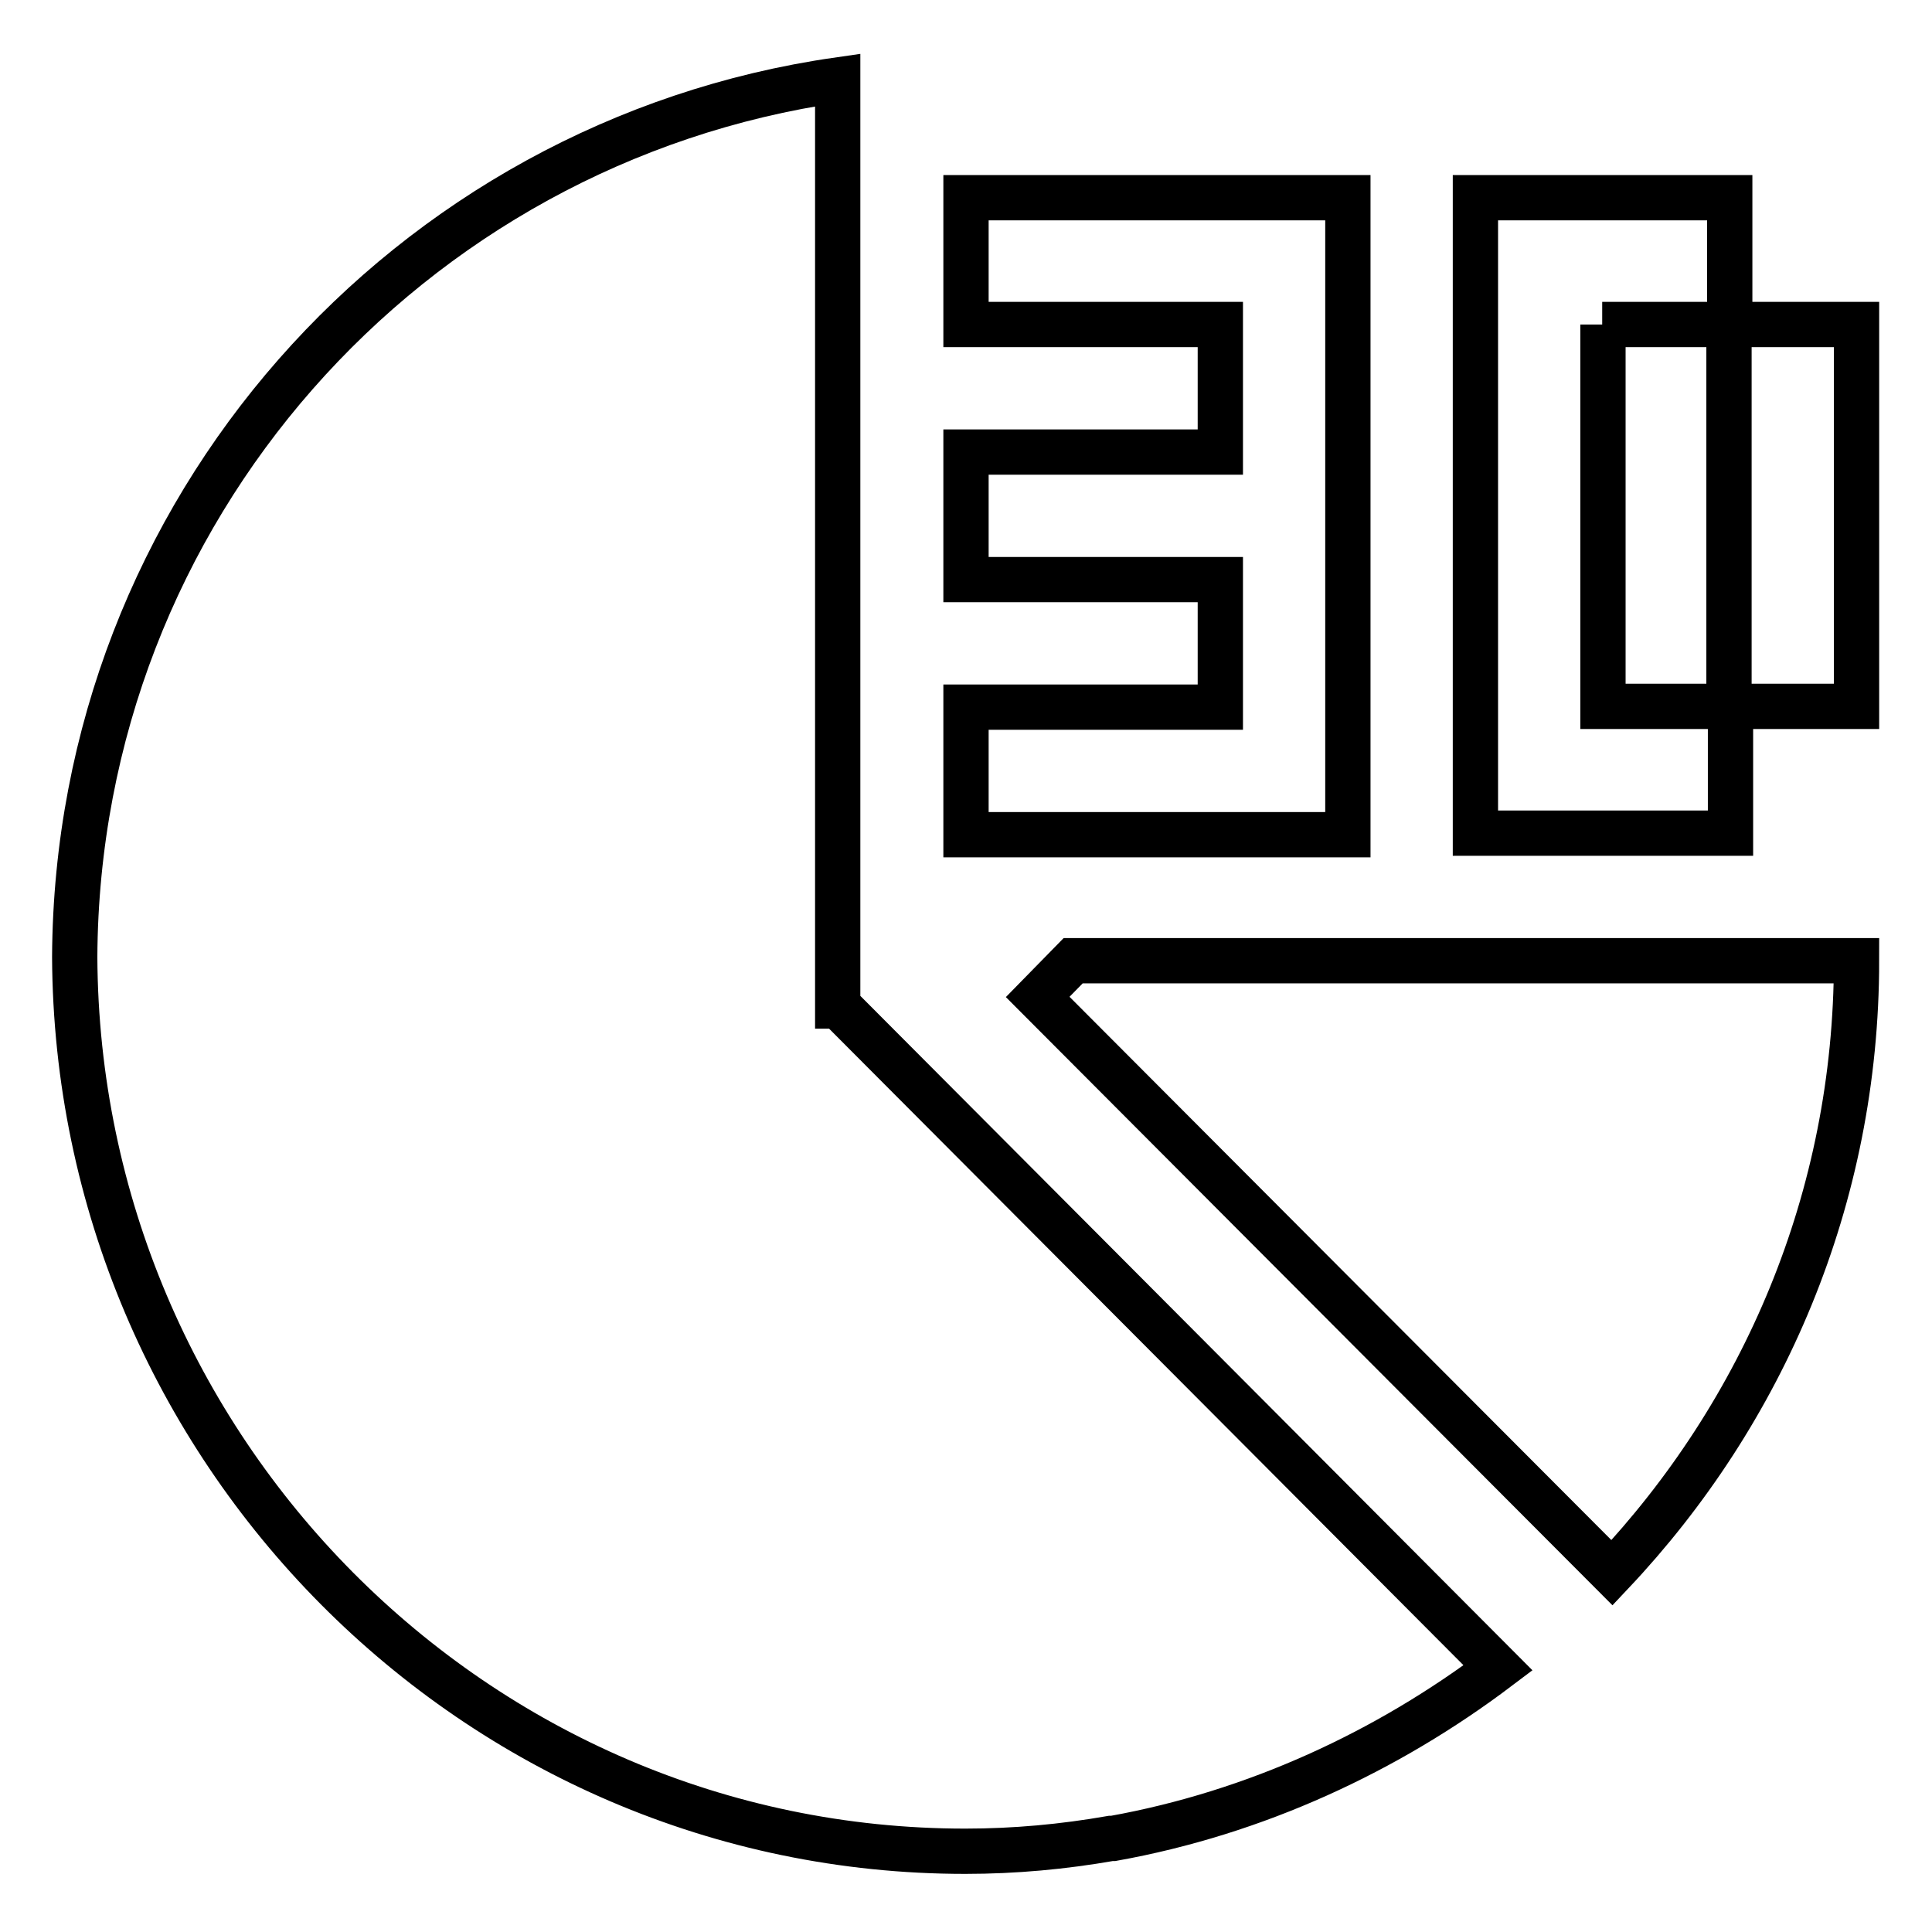
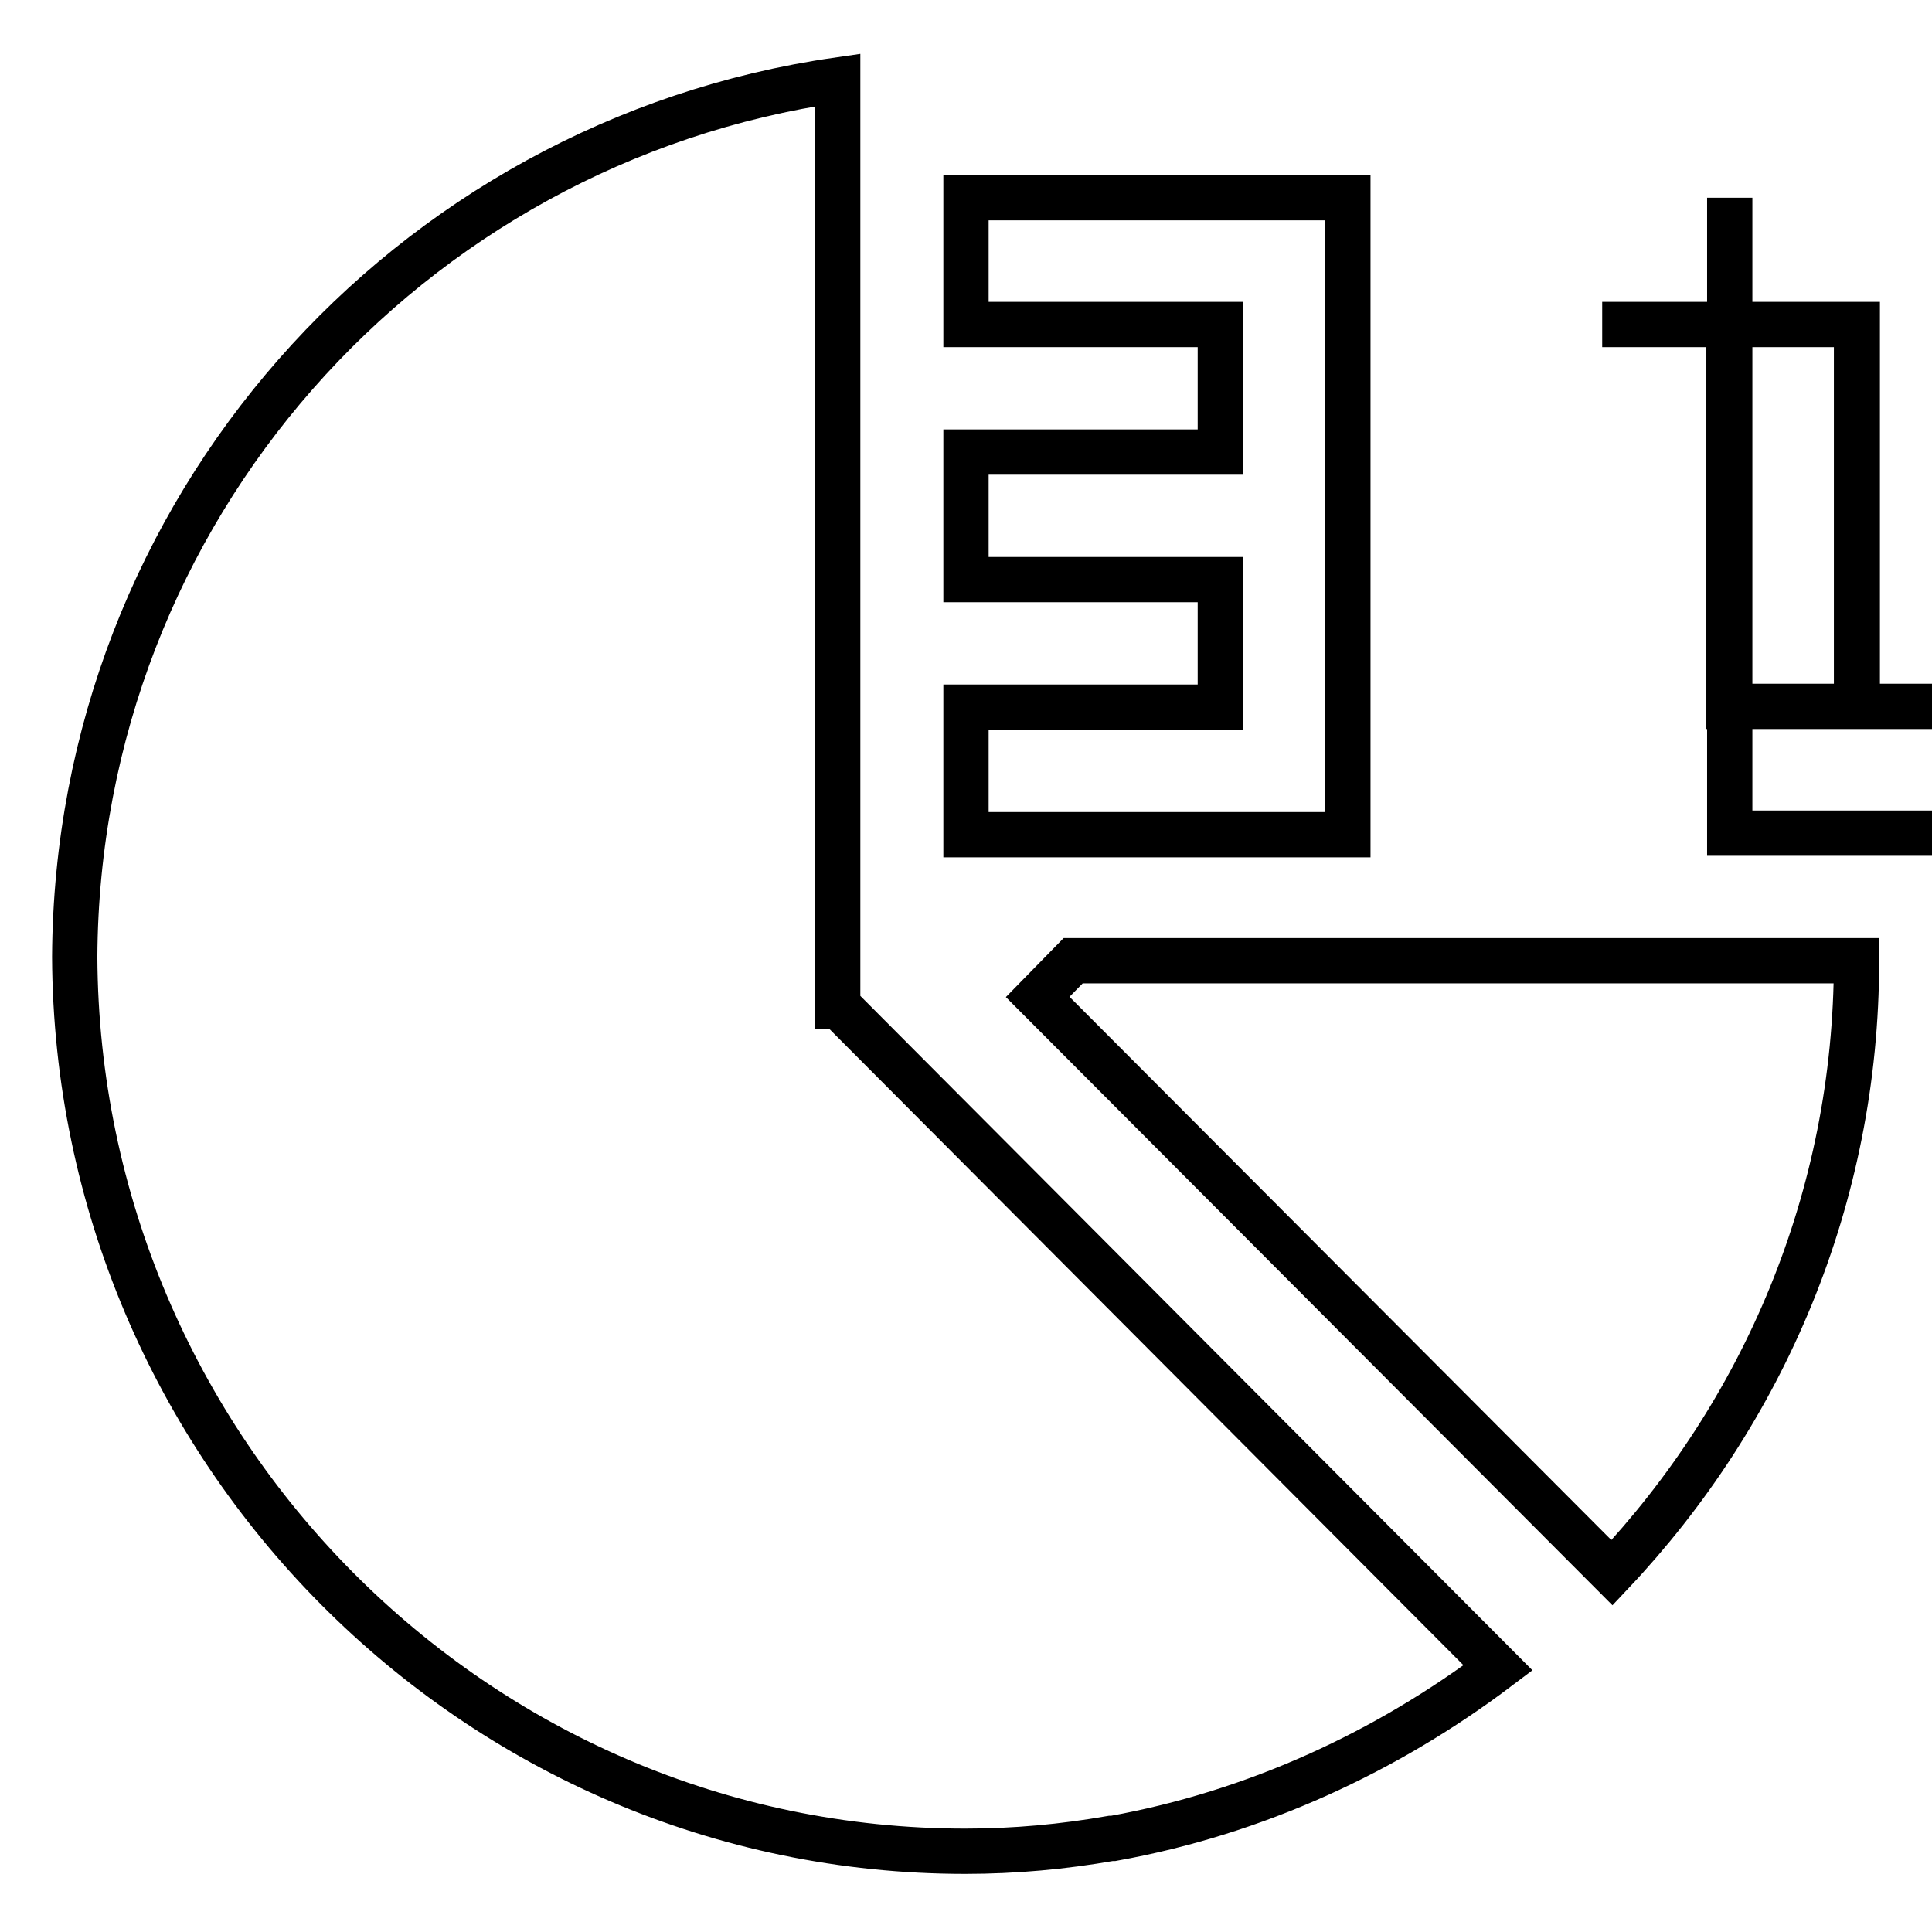
<svg xmlns="http://www.w3.org/2000/svg" version="1.1" x="0px" y="0px" viewBox="0 0 256 256" enable-background="new 0 0 256 256" xml:space="preserve">
  <g>
-     <path stroke-width="6" fill-opacity="0" stroke="#000000" d="M111.1,133.3l87.4,87.7c-14.7,11.1-32.1,19.2-51,22.6c-0.1,0-0.2,0-0.3,0c-6.3,1.1-12.7,1.7-19.3,1.7 c-65,0-117.7-53.4-118-118.5c0.3-59.2,44.1-108,101.1-116.2V133.3z M137.5,132.1l76.1,76.3c20-21.2,32.4-49.6,32.4-81.1H142.2 L137.5,132.1z M128,43h33.7v16.9H128v16.9h33.7v16.9H128v16.9h33.7h16.9V43V26.2H128V43z M212.3,43h16.9V26.2h-33.7V43v67.4h16.9 h16.9V93.6h-16.9V43z M229.1,43v50.6H246V43H229.1z" />
+     <path stroke-width="6" fill-opacity="0" stroke="#000000" d="M111.1,133.3l87.4,87.7c-14.7,11.1-32.1,19.2-51,22.6c-0.1,0-0.2,0-0.3,0c-6.3,1.1-12.7,1.7-19.3,1.7 c-65,0-117.7-53.4-118-118.5c0.3-59.2,44.1-108,101.1-116.2V133.3z M137.5,132.1l76.1,76.3c20-21.2,32.4-49.6,32.4-81.1H142.2 L137.5,132.1z M128,43h33.7v16.9H128v16.9h33.7v16.9H128v16.9h33.7h16.9V43V26.2H128V43z M212.3,43h16.9V26.2V43v67.4h16.9 h16.9V93.6h-16.9V43z M229.1,43v50.6H246V43H229.1z" />
  </g>
</svg>